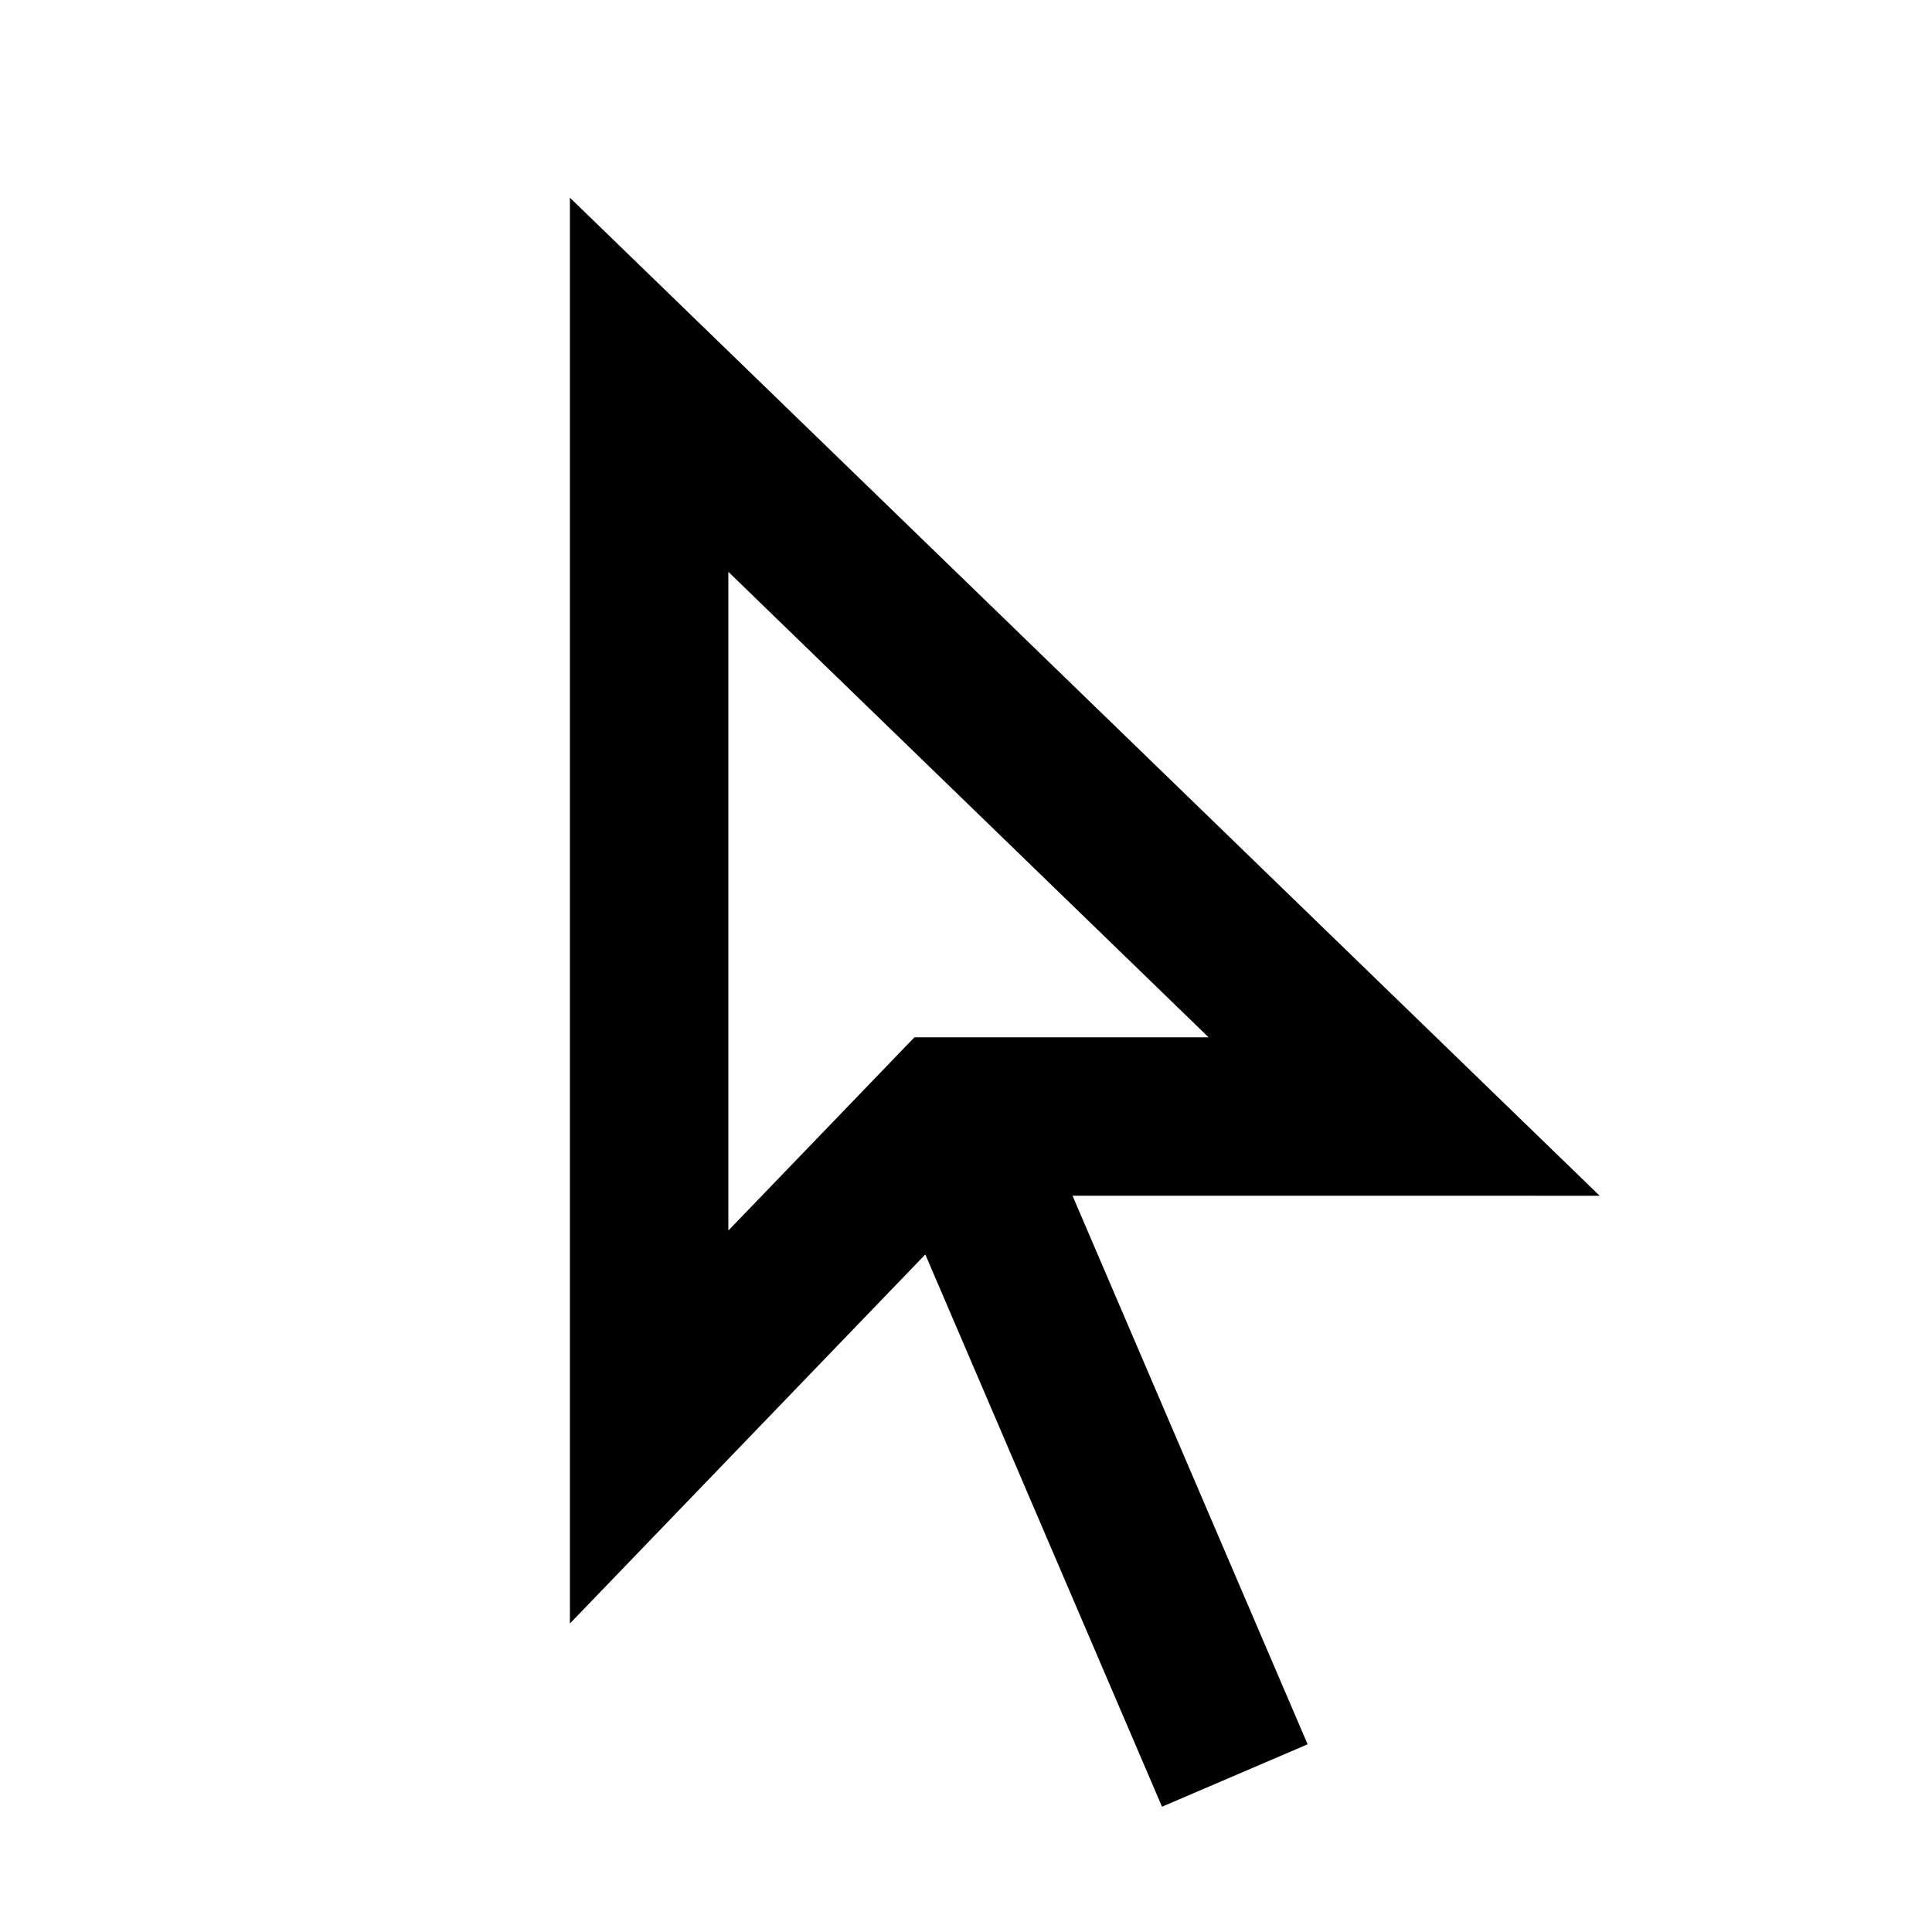
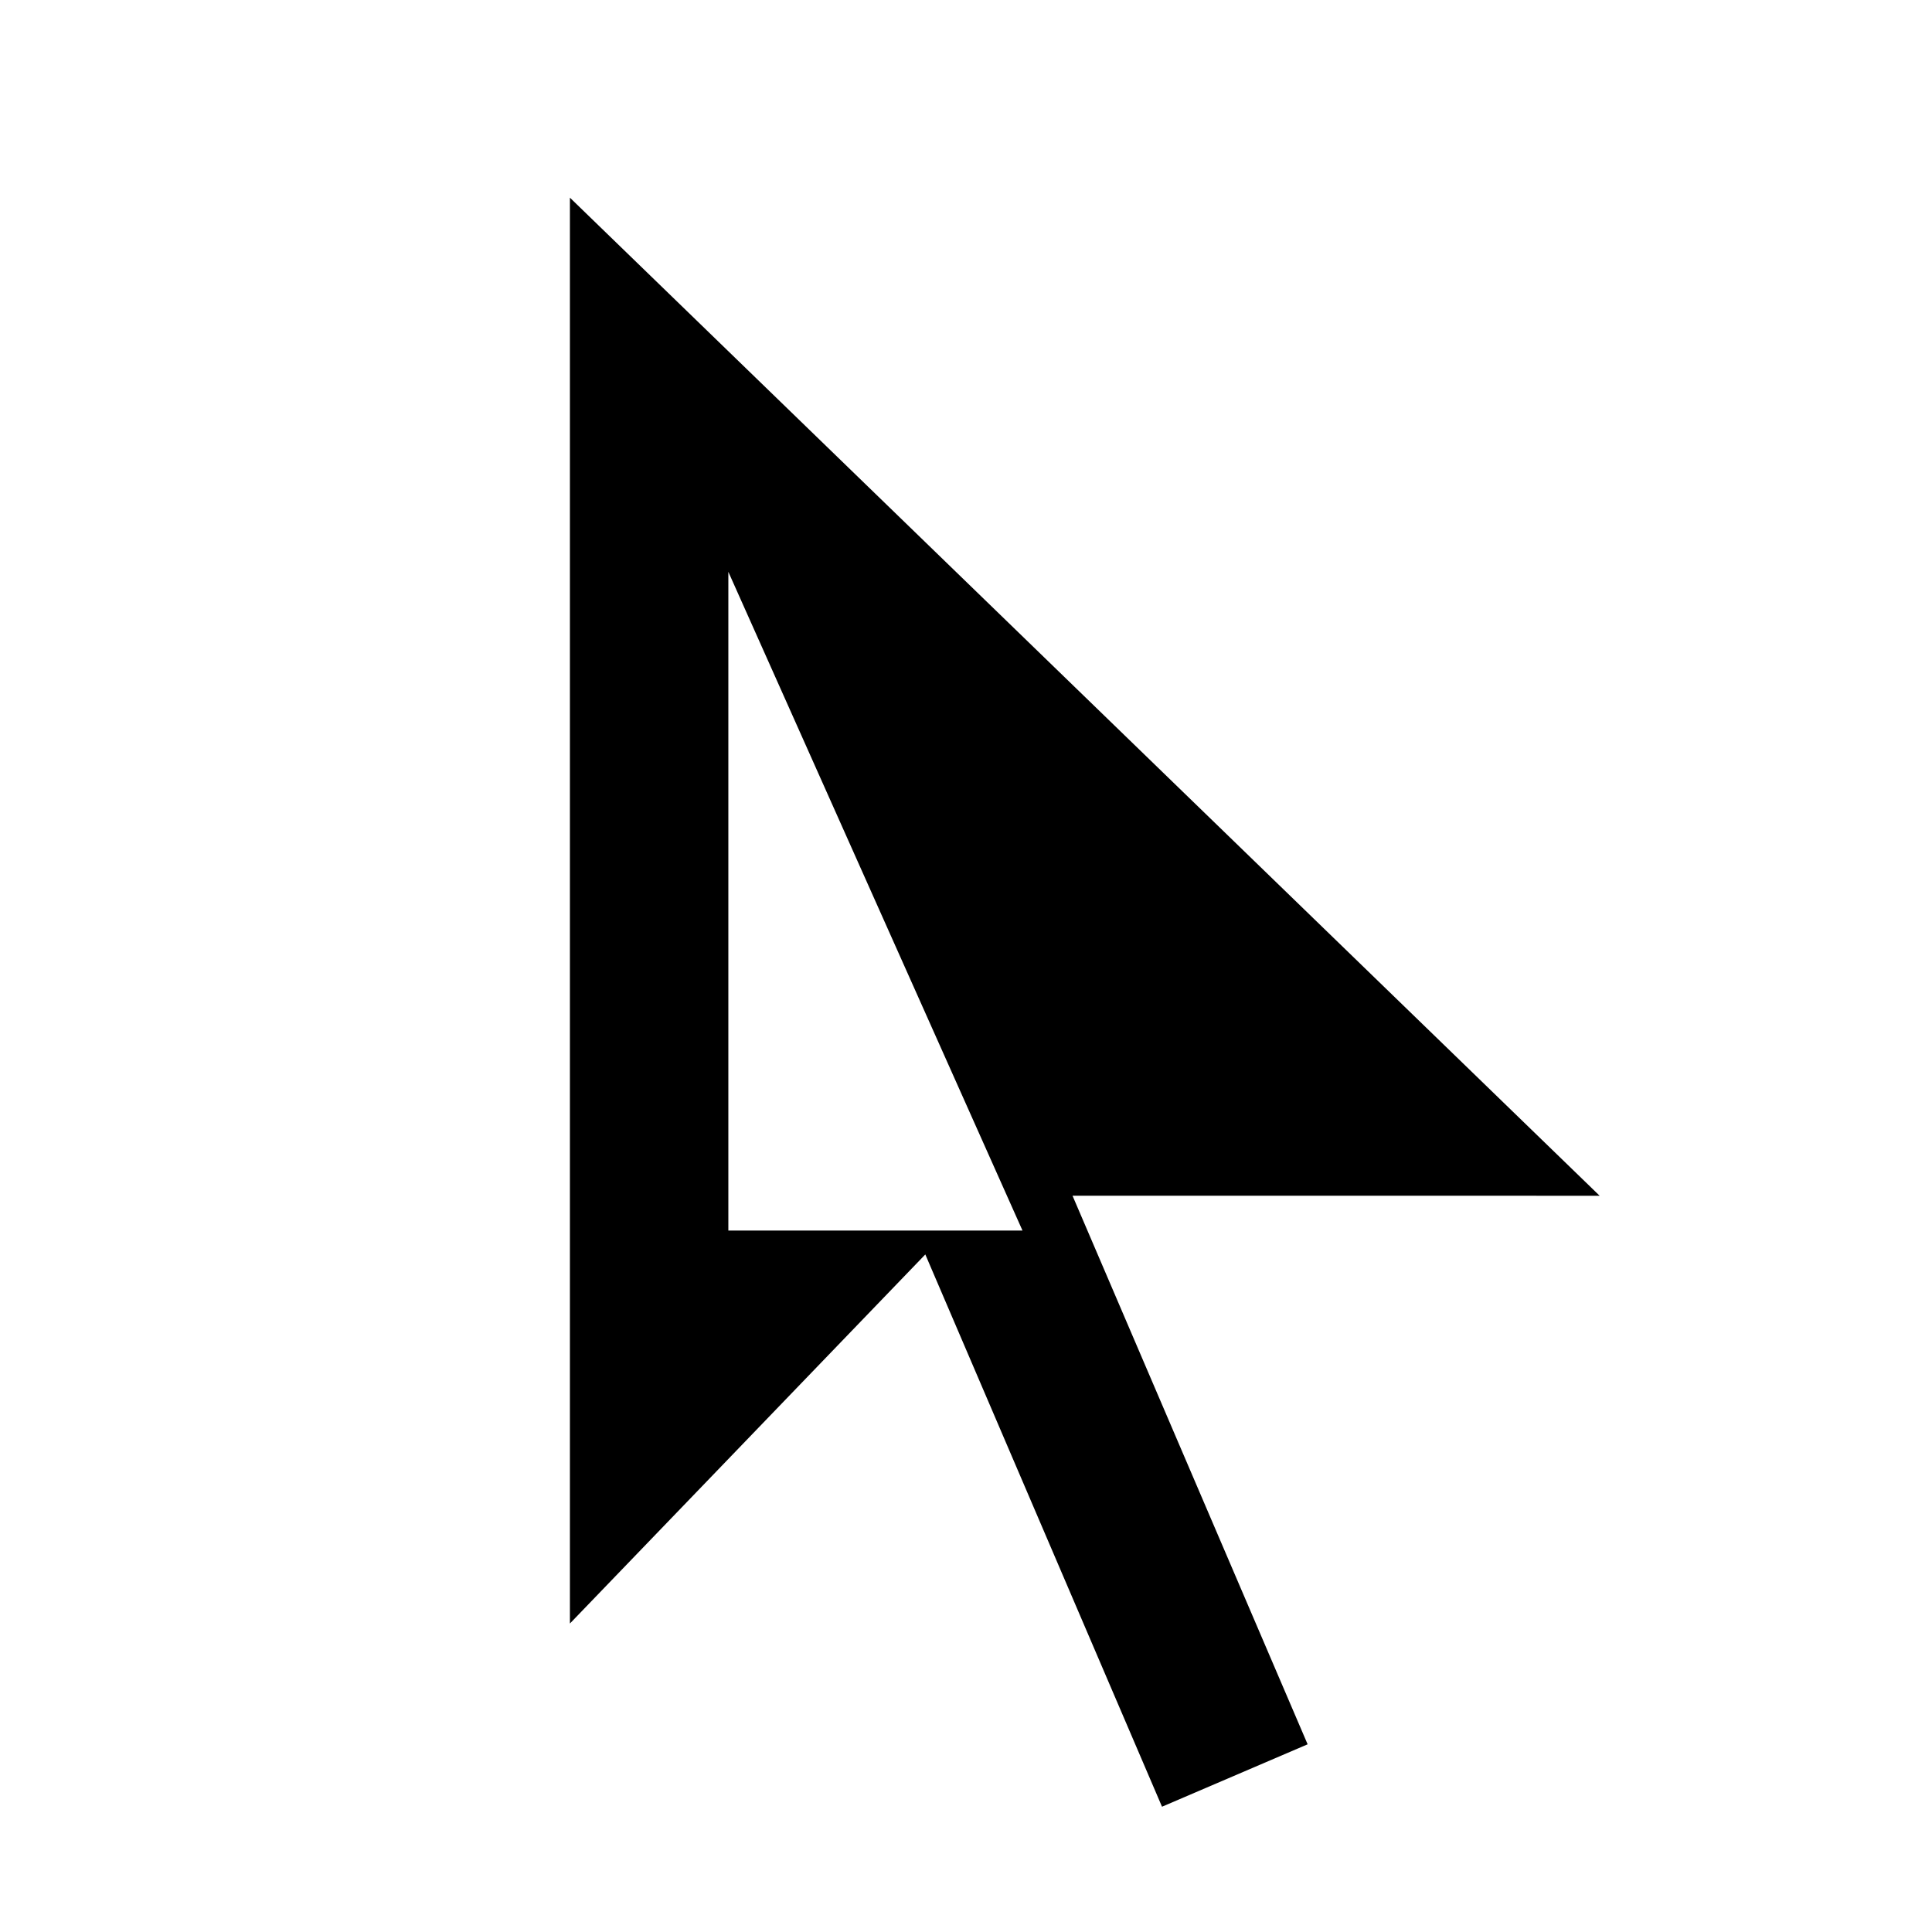
<svg xmlns="http://www.w3.org/2000/svg" fill="#000000" width="800px" height="800px" version="1.1" viewBox="144 144 512 512">
-   <path d="m428.23 460.88 62.305 145.38-38.59 16.539-62.727-146.36-94.184 97.809v-377.86l272.89 264.5zm-91.211-165.34v174.57l49.316-51.215h77.953z" />
+   <path d="m428.23 460.88 62.305 145.38-38.59 16.539-62.727-146.36-94.184 97.809v-377.86l272.89 264.5zm-91.211-165.34v174.57h77.953z" />
</svg>